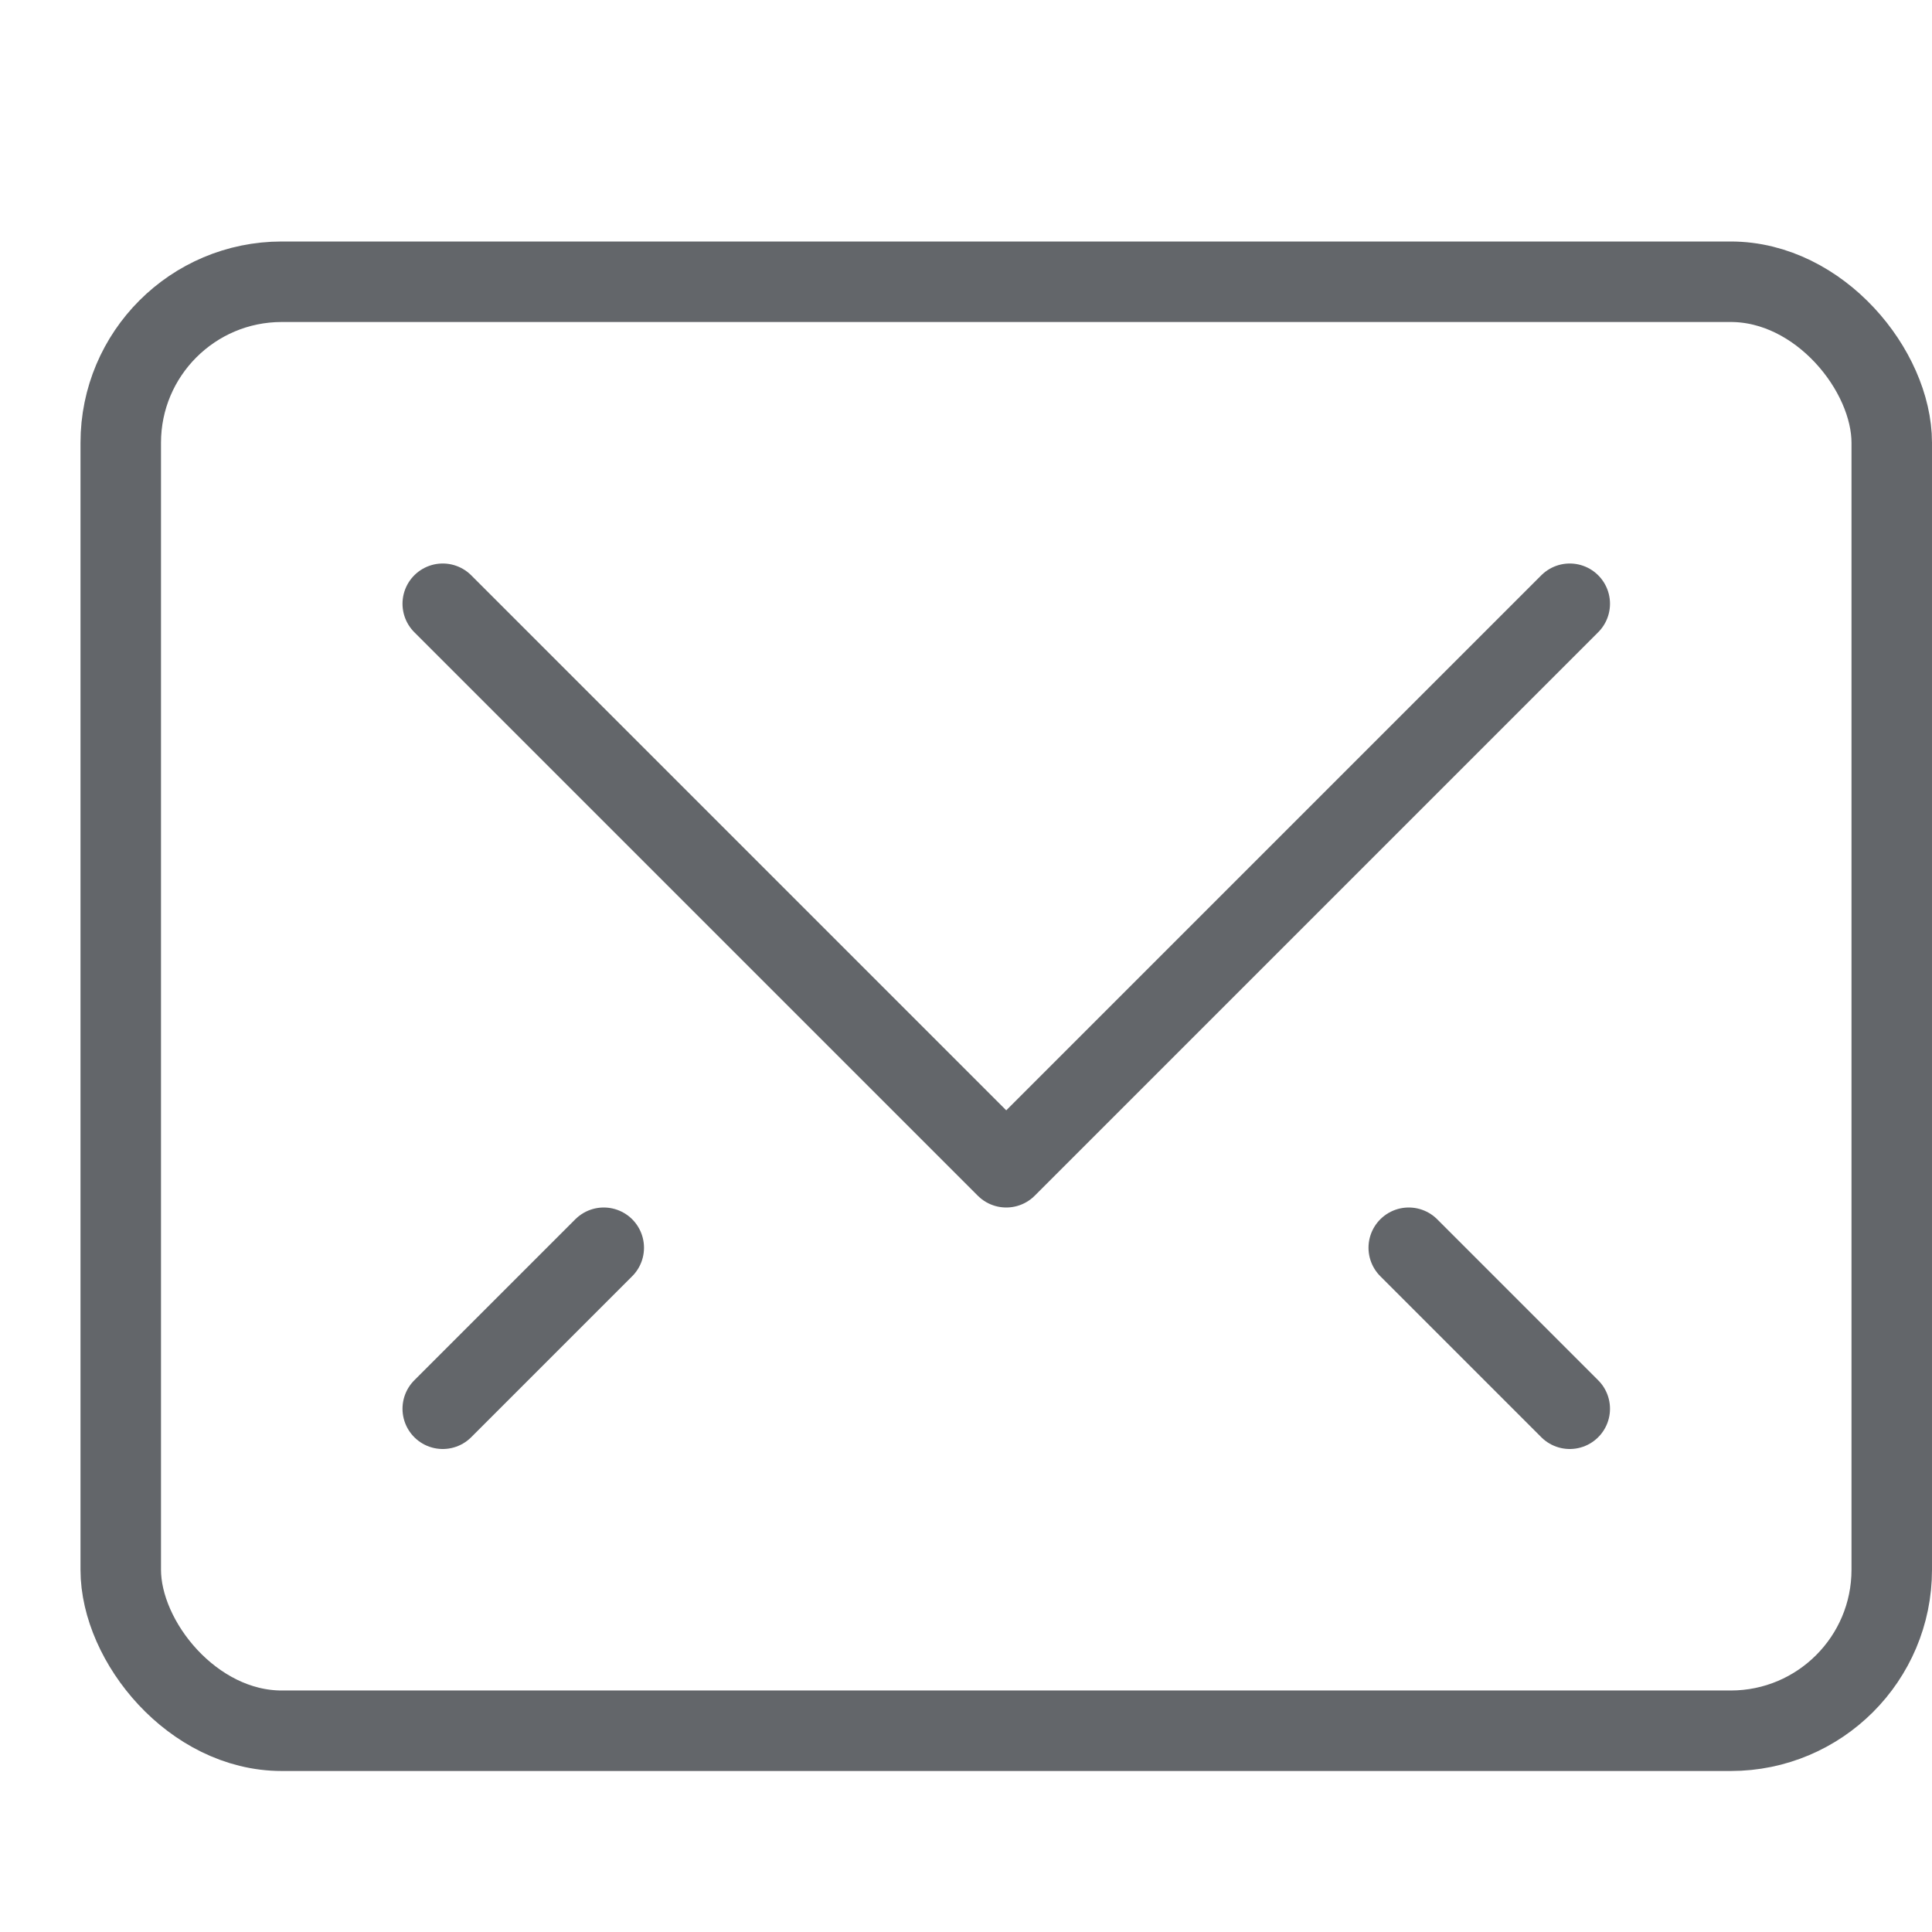
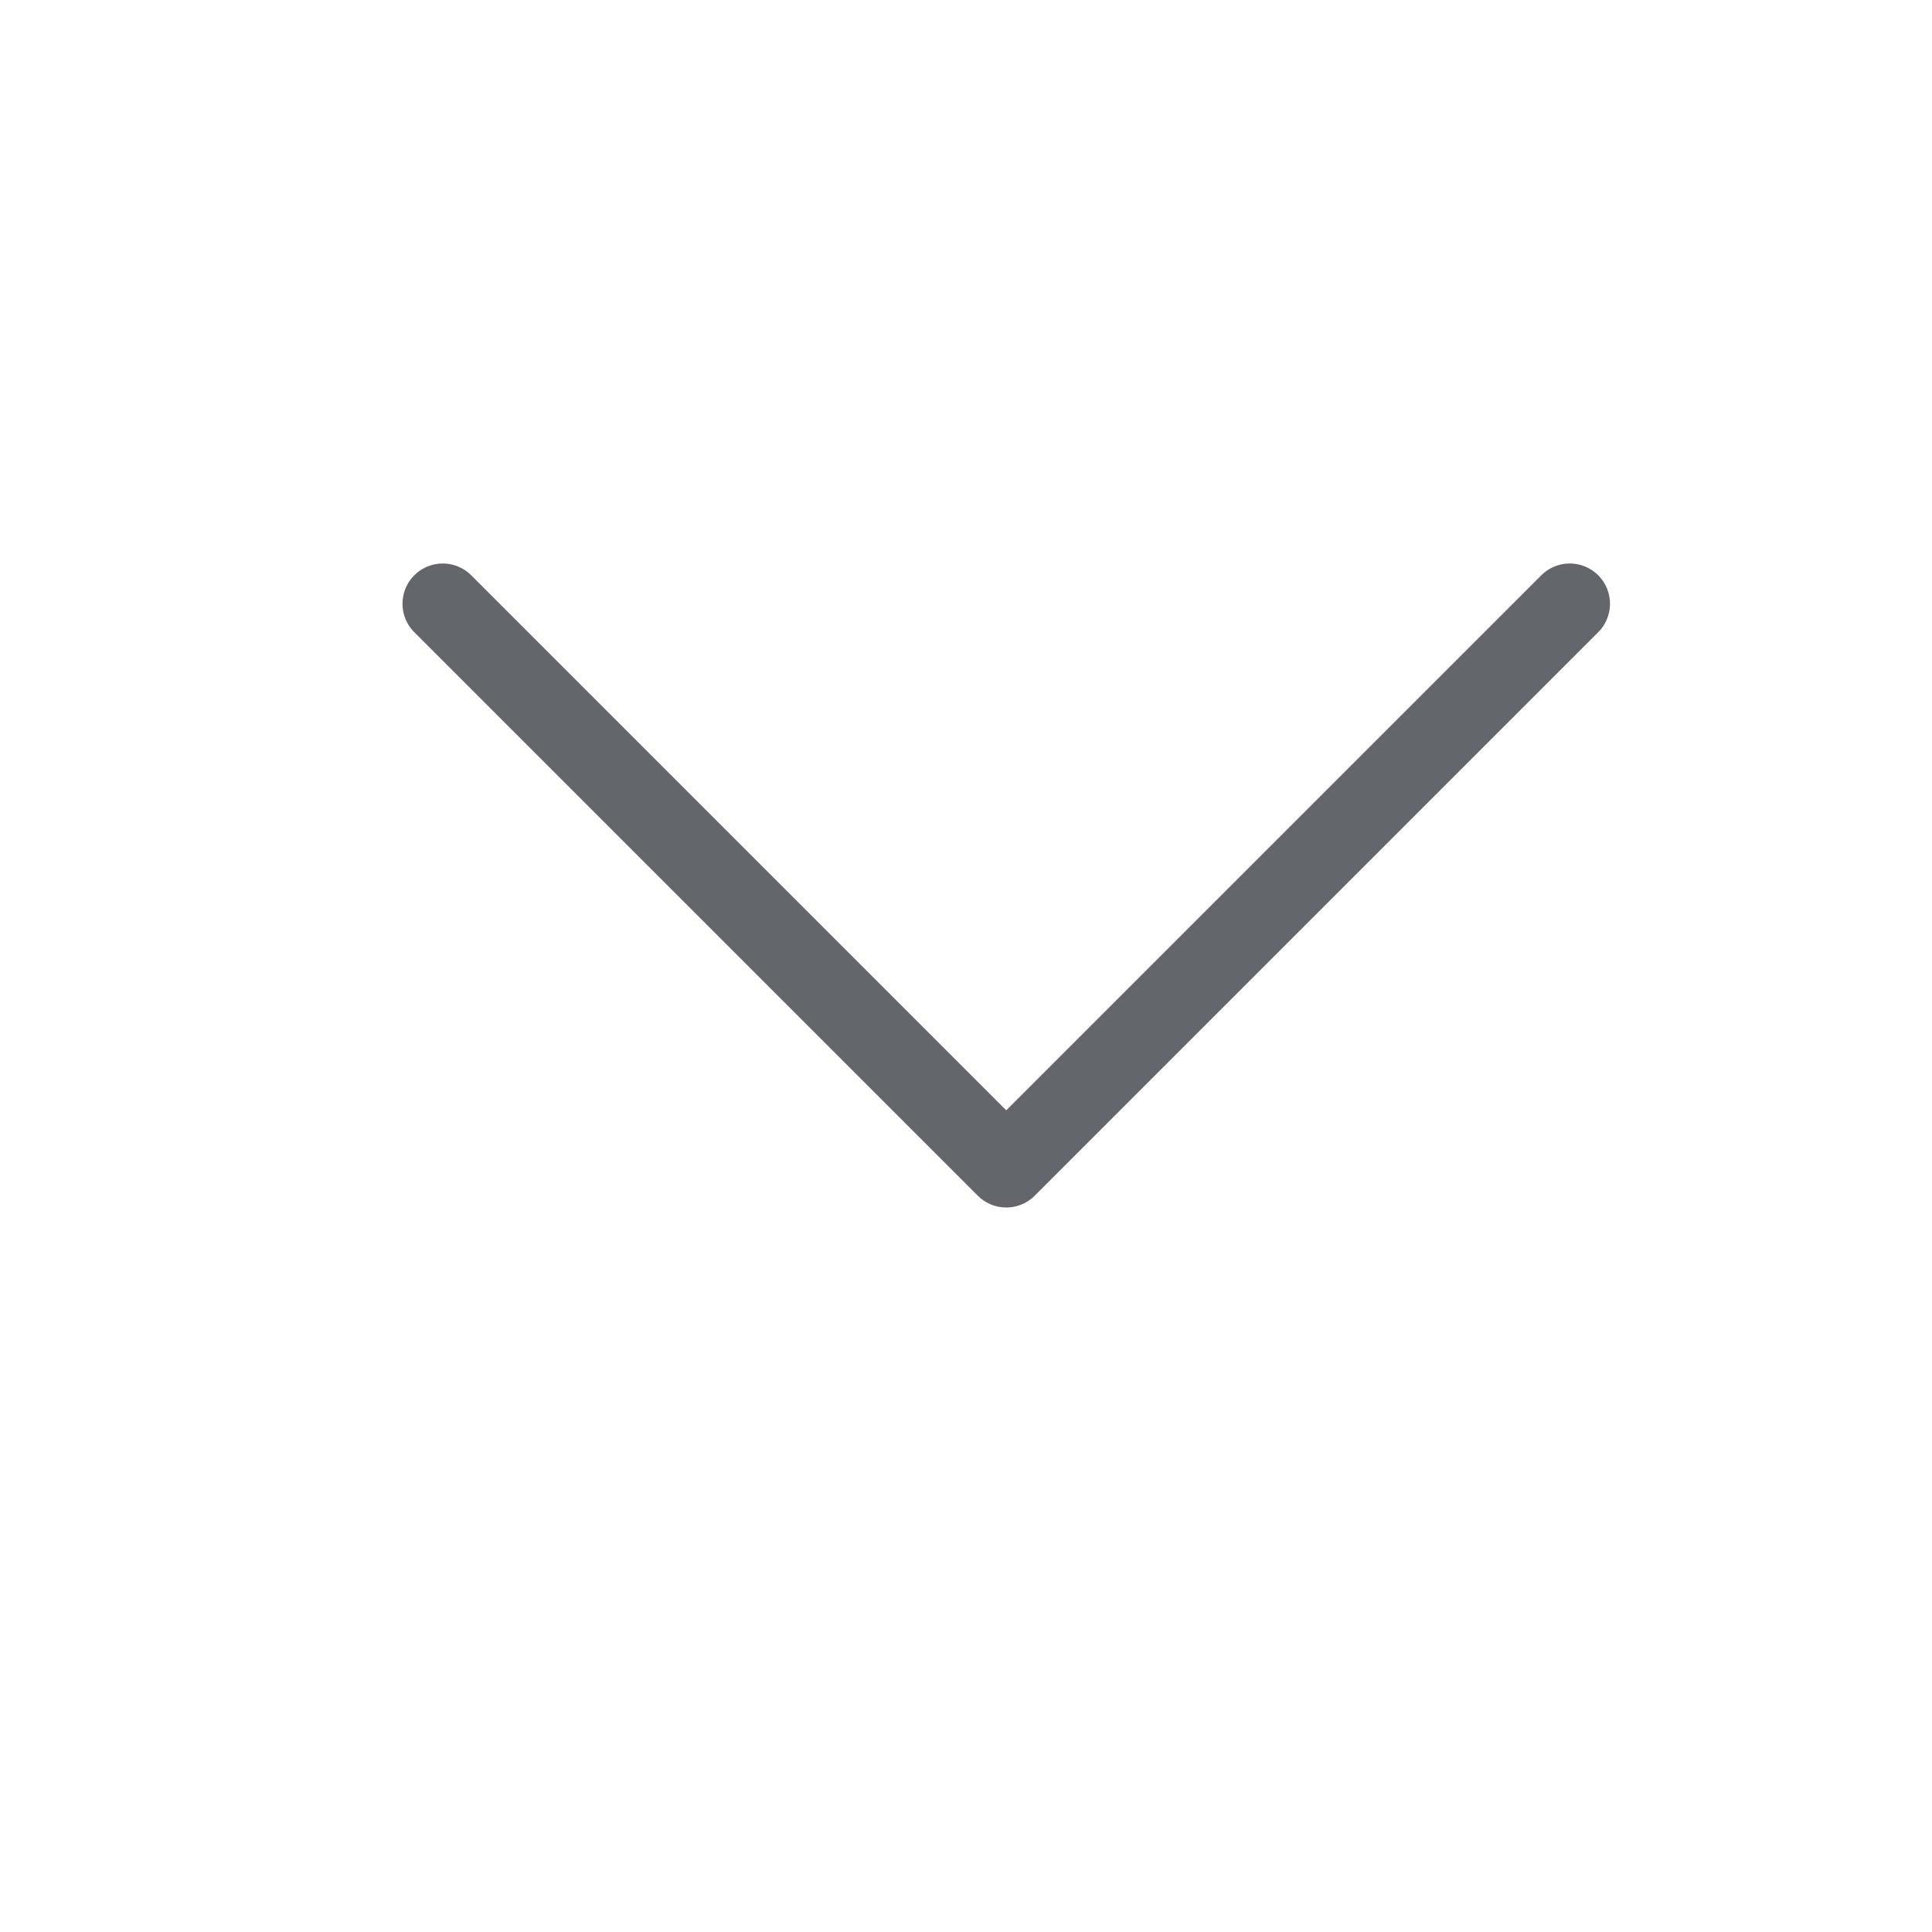
<svg xmlns="http://www.w3.org/2000/svg" viewBox="0 0 24 24">
  <g class="nc-icon-wrapper" stroke-linecap="round" stroke-linejoin="round" stroke-width="1" transform="translate(0.5 0.5)" fill="#63666a" stroke="#63666a">
    <polyline data-color="color-2" points="19 7 12 14 5 7" fill="none" stroke-miterlimit="10" />
-     <rect x="1" y="3" width="22" height="18" rx="2" ry="2" fill="none" stroke="#63666a" stroke-miterlimit="10" />
-     <line data-color="color-2" x1="7" y1="15" x2="5" y2="17" fill="none" stroke-miterlimit="10" />
-     <line data-color="color-2" x1="17" y1="15" x2="19" y2="17" fill="none" stroke-miterlimit="10" />
  </g>
</svg>